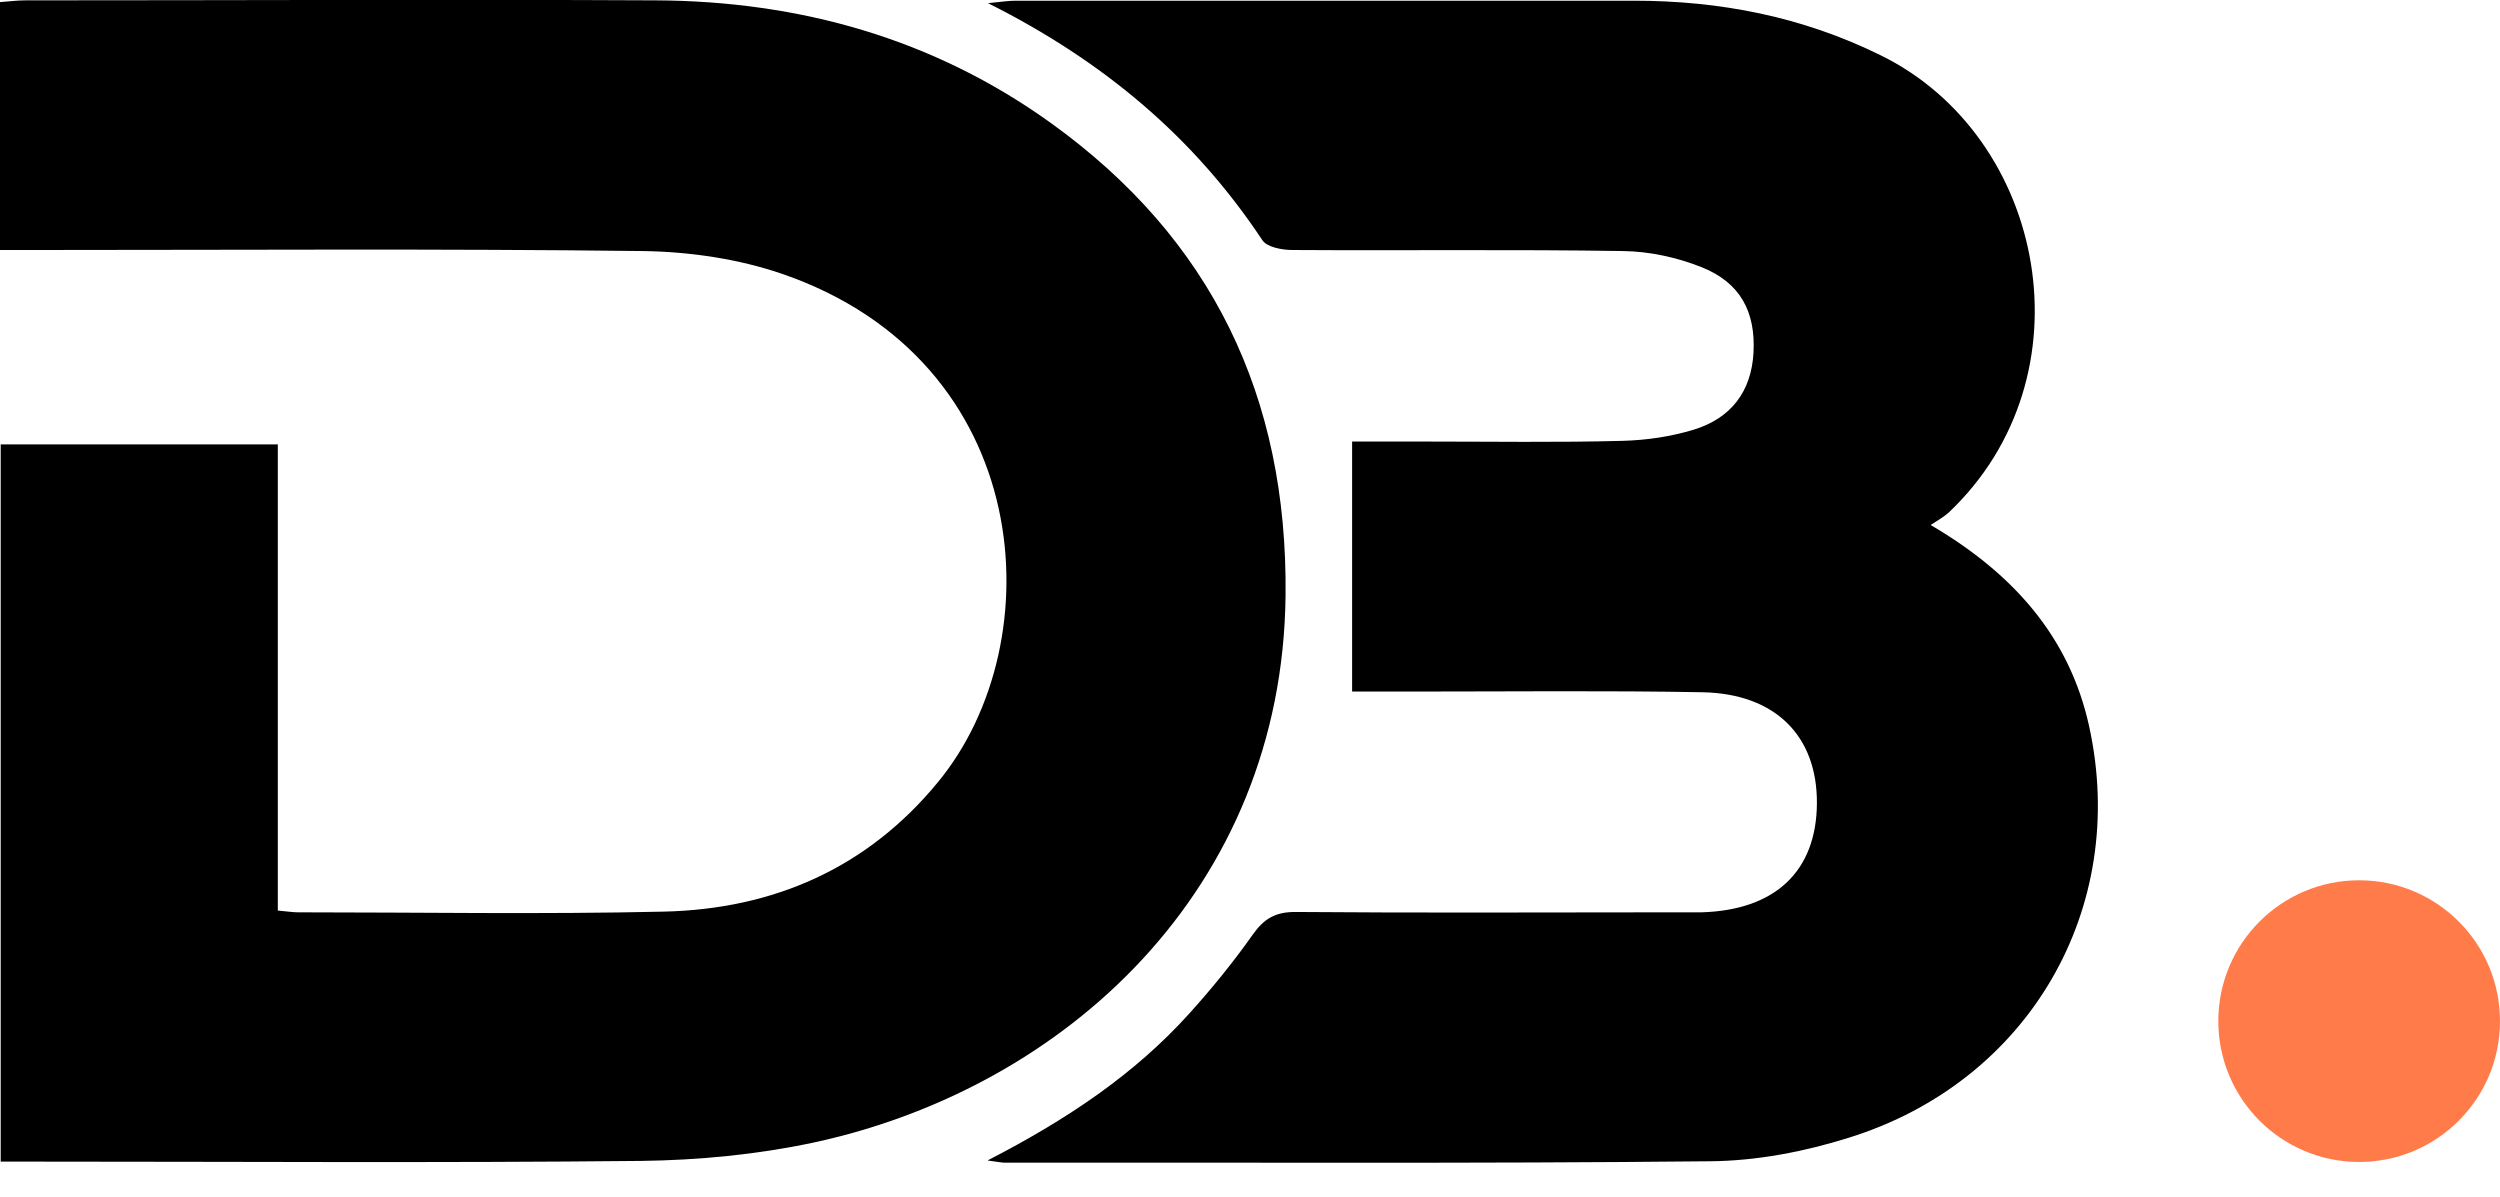
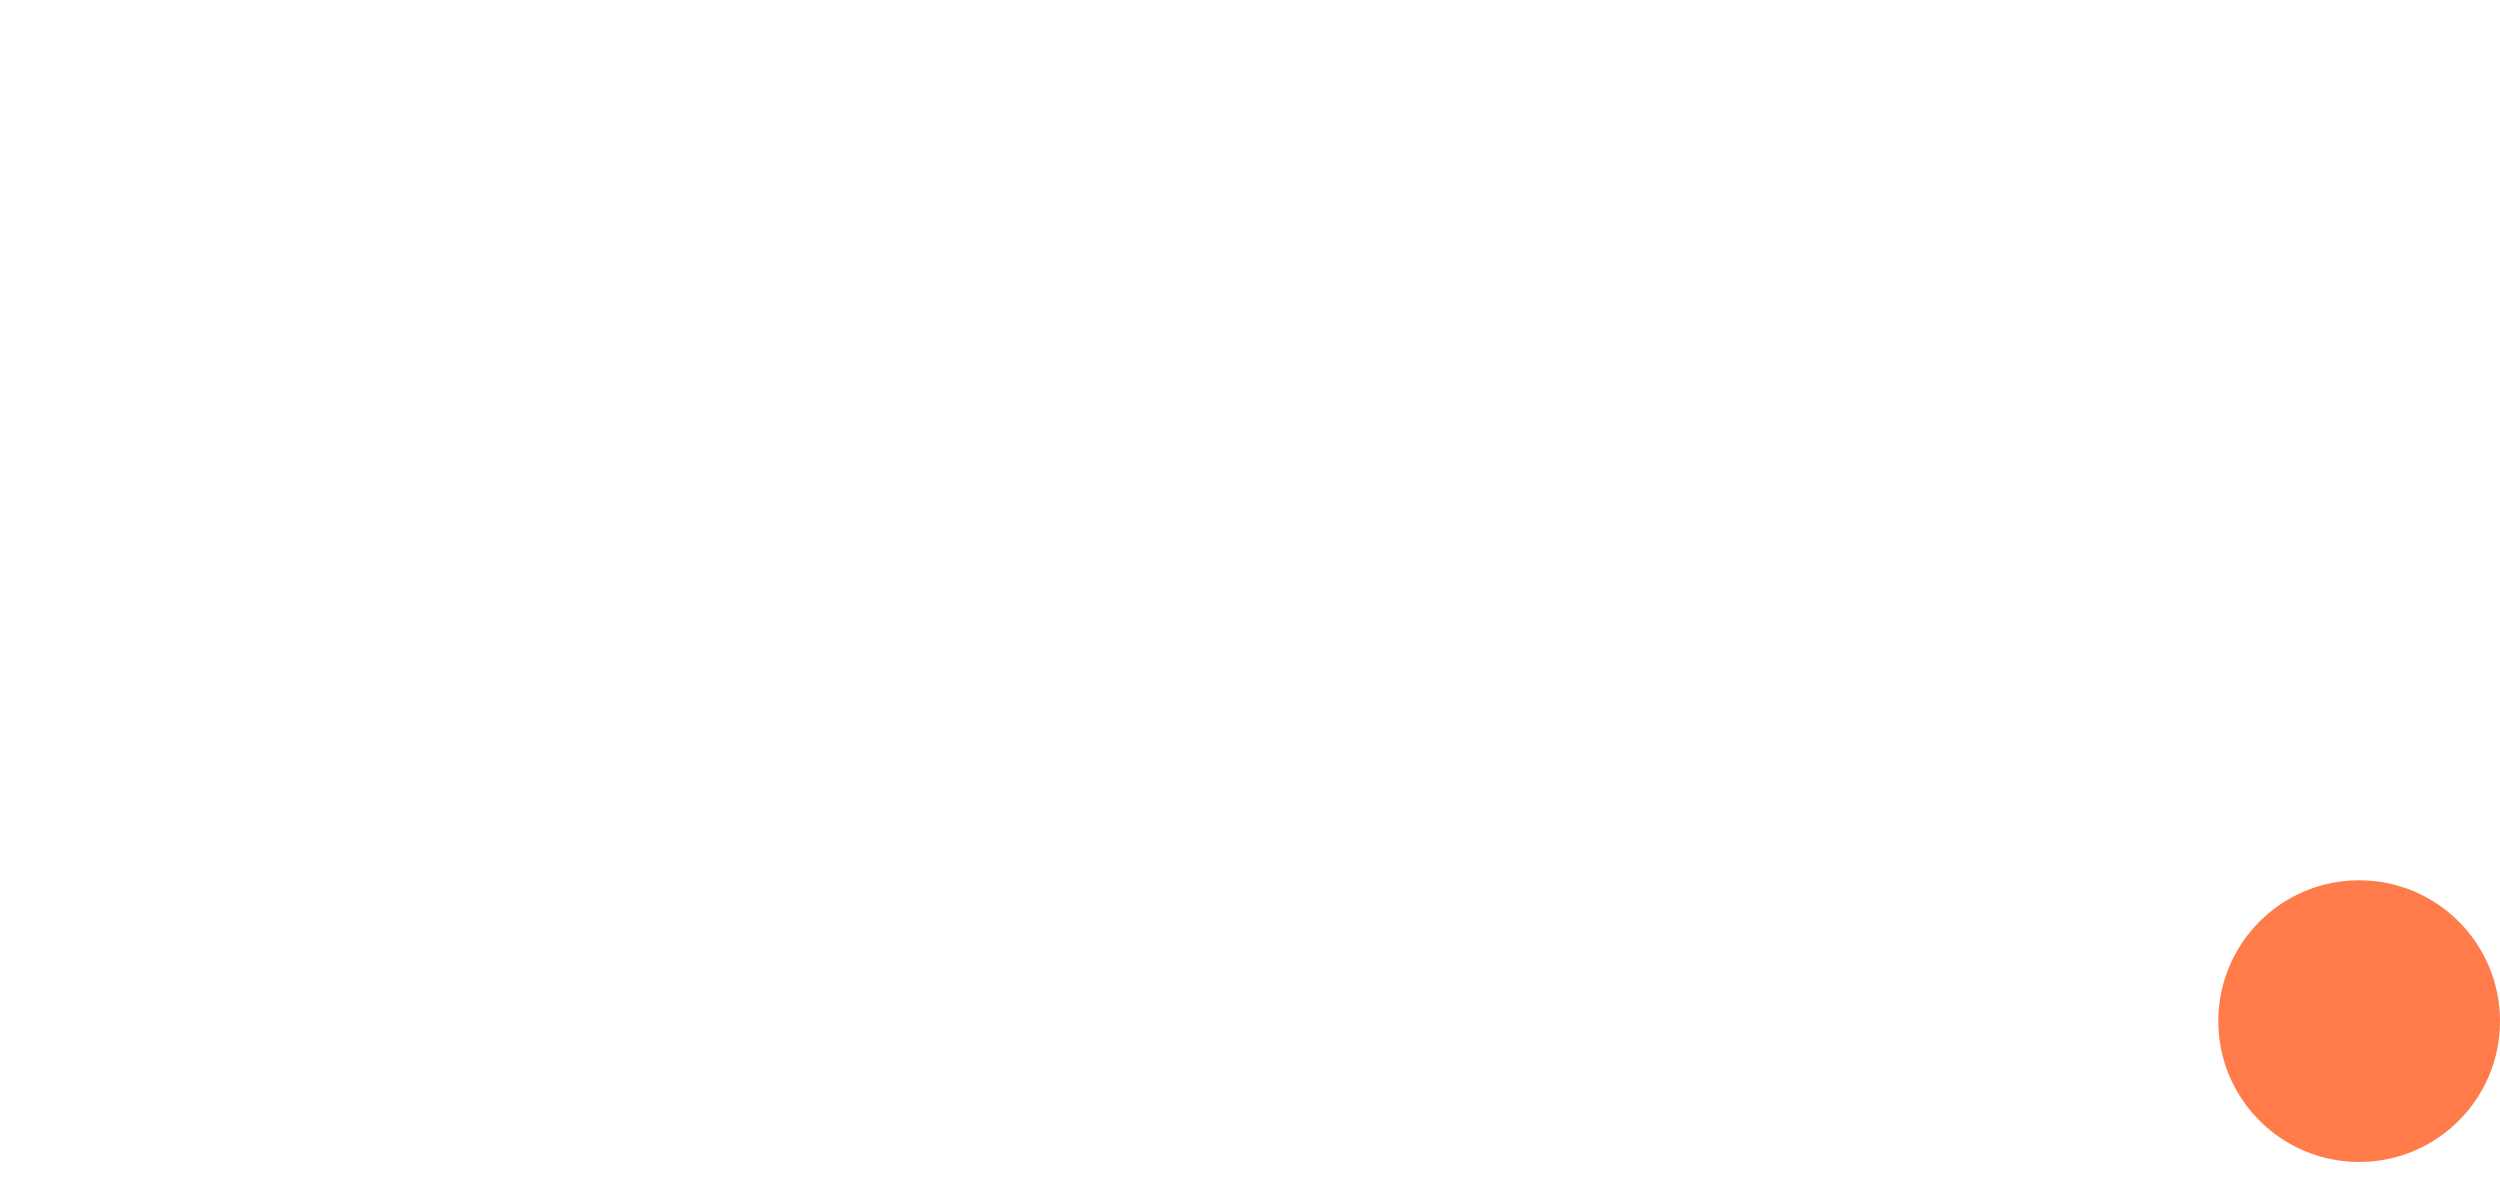
<svg xmlns="http://www.w3.org/2000/svg" width="71" height="34" viewBox="0 0 71 34" fill="none">
  <g clip-path="url(#clip0_66_11)">
    <path d="M0 7.1V0.06C0.26 0.04 0.49 0.01 0.73 0.01C6.69 0.01 12.66 -0.02 18.62 0.01C22.7 0.03 26.5 1.09 29.84 3.49C34.42 6.78 36.57 11.27 36.51 16.91C36.42 25.26 30.25 30.91 23.1 32.45C21.5 32.79 19.84 32.95 18.2 32.97C12.46 33.03 6.71 32.99 0.97 32.99C0.67 32.99 0.38 32.99 0.02 32.99V12.62H7.89V25.86C8.14 25.88 8.3 25.91 8.46 25.91C11.92 25.91 15.39 25.97 18.85 25.89C21.96 25.82 24.63 24.66 26.64 22.21C29.93 18.22 29.41 10.26 22.22 7.78C20.97 7.35 19.59 7.15 18.27 7.13C12.53 7.06 6.78 7.1 1.04 7.1C0.72 7.1 0.39 7.1 0 7.1Z" fill="black" />
-     <path d="M28.06 32.95C30.31 31.79 32.22 30.51 33.78 28.78C34.42 28.07 35.03 27.32 35.58 26.54C35.9 26.09 36.22 25.9 36.78 25.9C40.32 25.93 43.87 25.91 47.41 25.91C47.71 25.91 48.01 25.91 48.32 25.91C50.42 25.85 51.59 24.74 51.6 22.81C51.61 20.91 50.43 19.7 48.35 19.66C45.63 19.61 42.91 19.64 40.19 19.64C39.62 19.64 39.05 19.64 38.4 19.64V12.54C39.01 12.54 39.74 12.54 40.48 12.54C42.35 12.54 44.22 12.57 46.09 12.52C46.77 12.5 47.46 12.4 48.11 12.2C49.15 11.88 49.74 11.13 49.8 10.01C49.86 8.86 49.43 8.03 48.33 7.59C47.63 7.31 46.85 7.14 46.1 7.13C42.97 7.08 39.83 7.12 36.7 7.1C36.41 7.1 35.98 7.02 35.85 6.82C33.92 3.91 31.35 1.74 28.06 0.09C28.45 0.05 28.65 0.02 28.84 0.02C34.69 0.02 40.55 0.02 46.4 0.02C48.84 0.02 51.18 0.47 53.41 1.57C58.12 3.88 59.43 10.68 55.35 14.55C55.21 14.68 55.04 14.77 54.83 14.91C57.17 16.28 58.77 18.08 59.33 20.62C60.47 25.8 57.62 30.72 52.51 32.31C51.24 32.71 49.88 32.97 48.56 32.98C41.88 33.05 35.2 33.01 28.53 33.02C28.45 33.02 28.37 33 28.06 32.96V32.95Z" fill="black" />
  </g>
  <circle cx="67" cy="29" r="4" fill="#FF7C4A" />
  <defs>
    <clipPath id="clip0_66_11">
-       <rect width="59.58" height="33.02" fill="white" />
-     </clipPath>
+       </clipPath>
  </defs>
</svg>